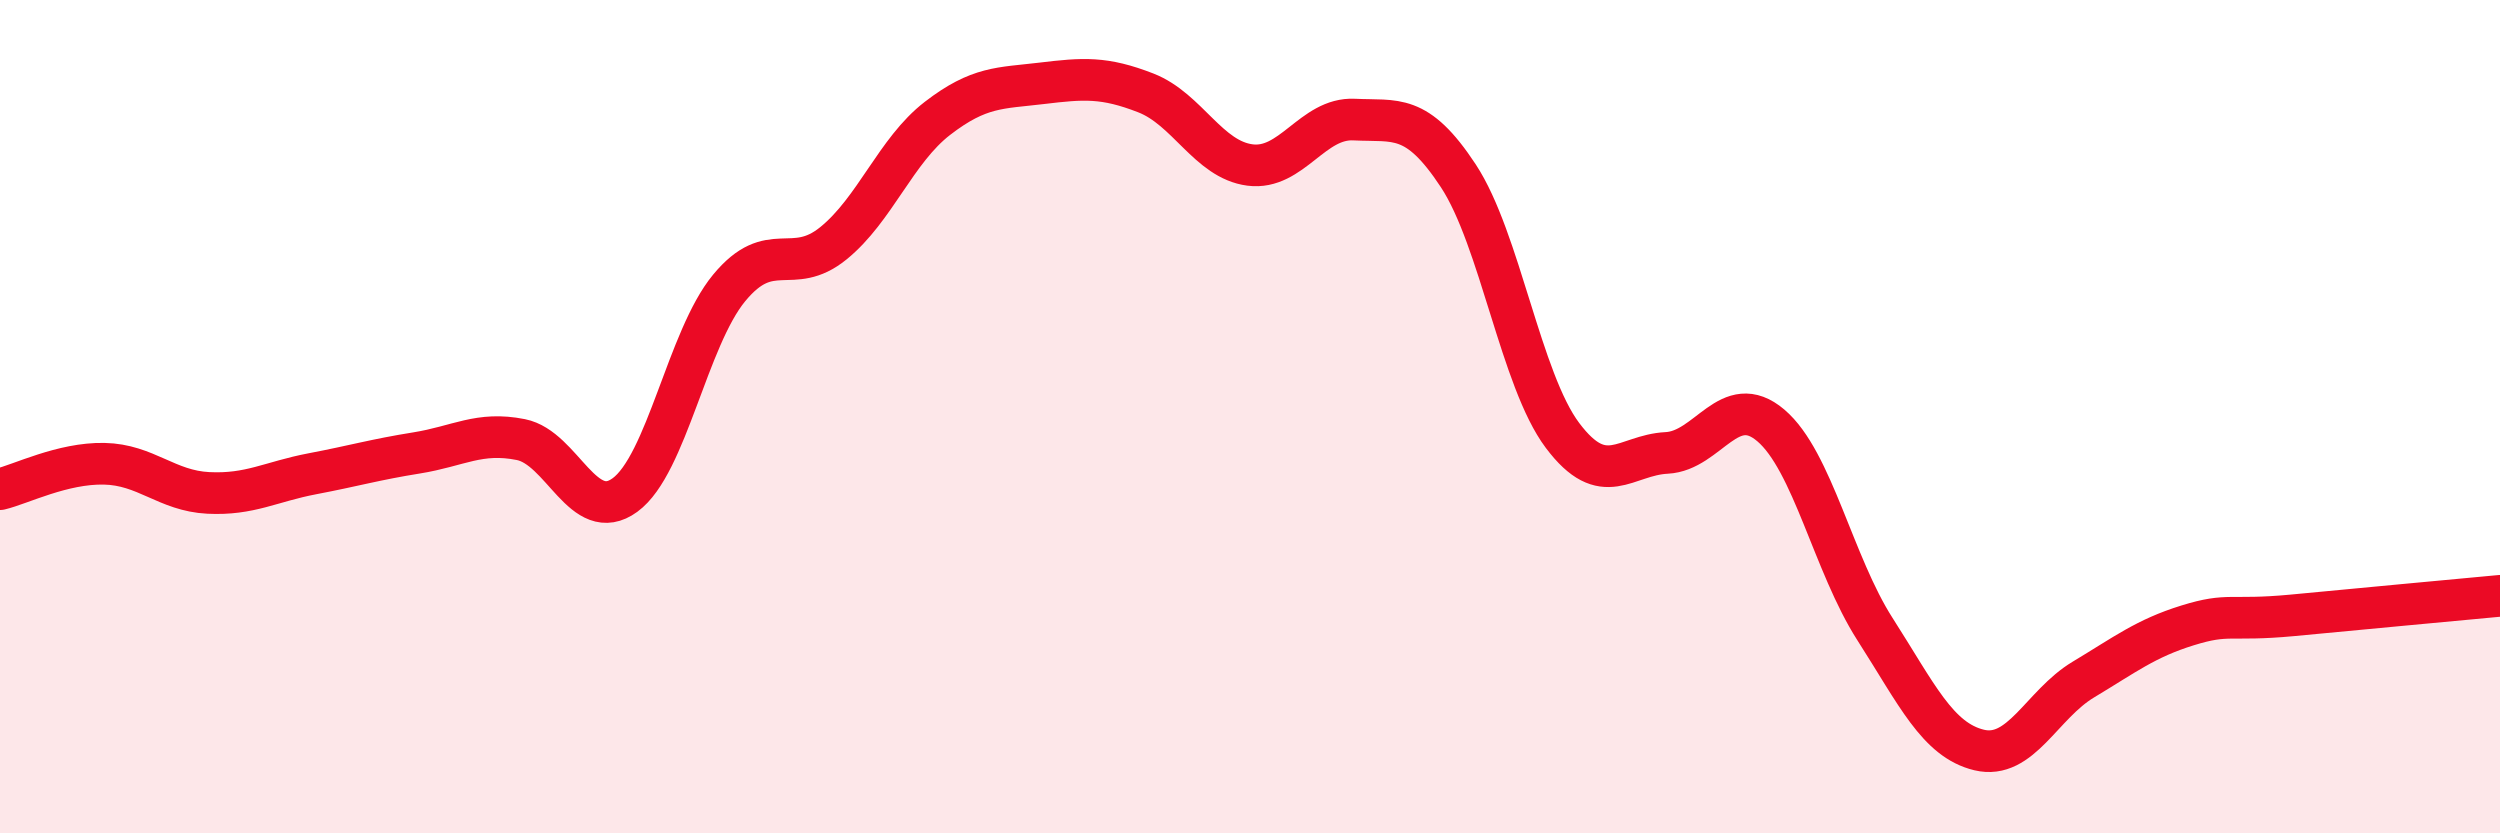
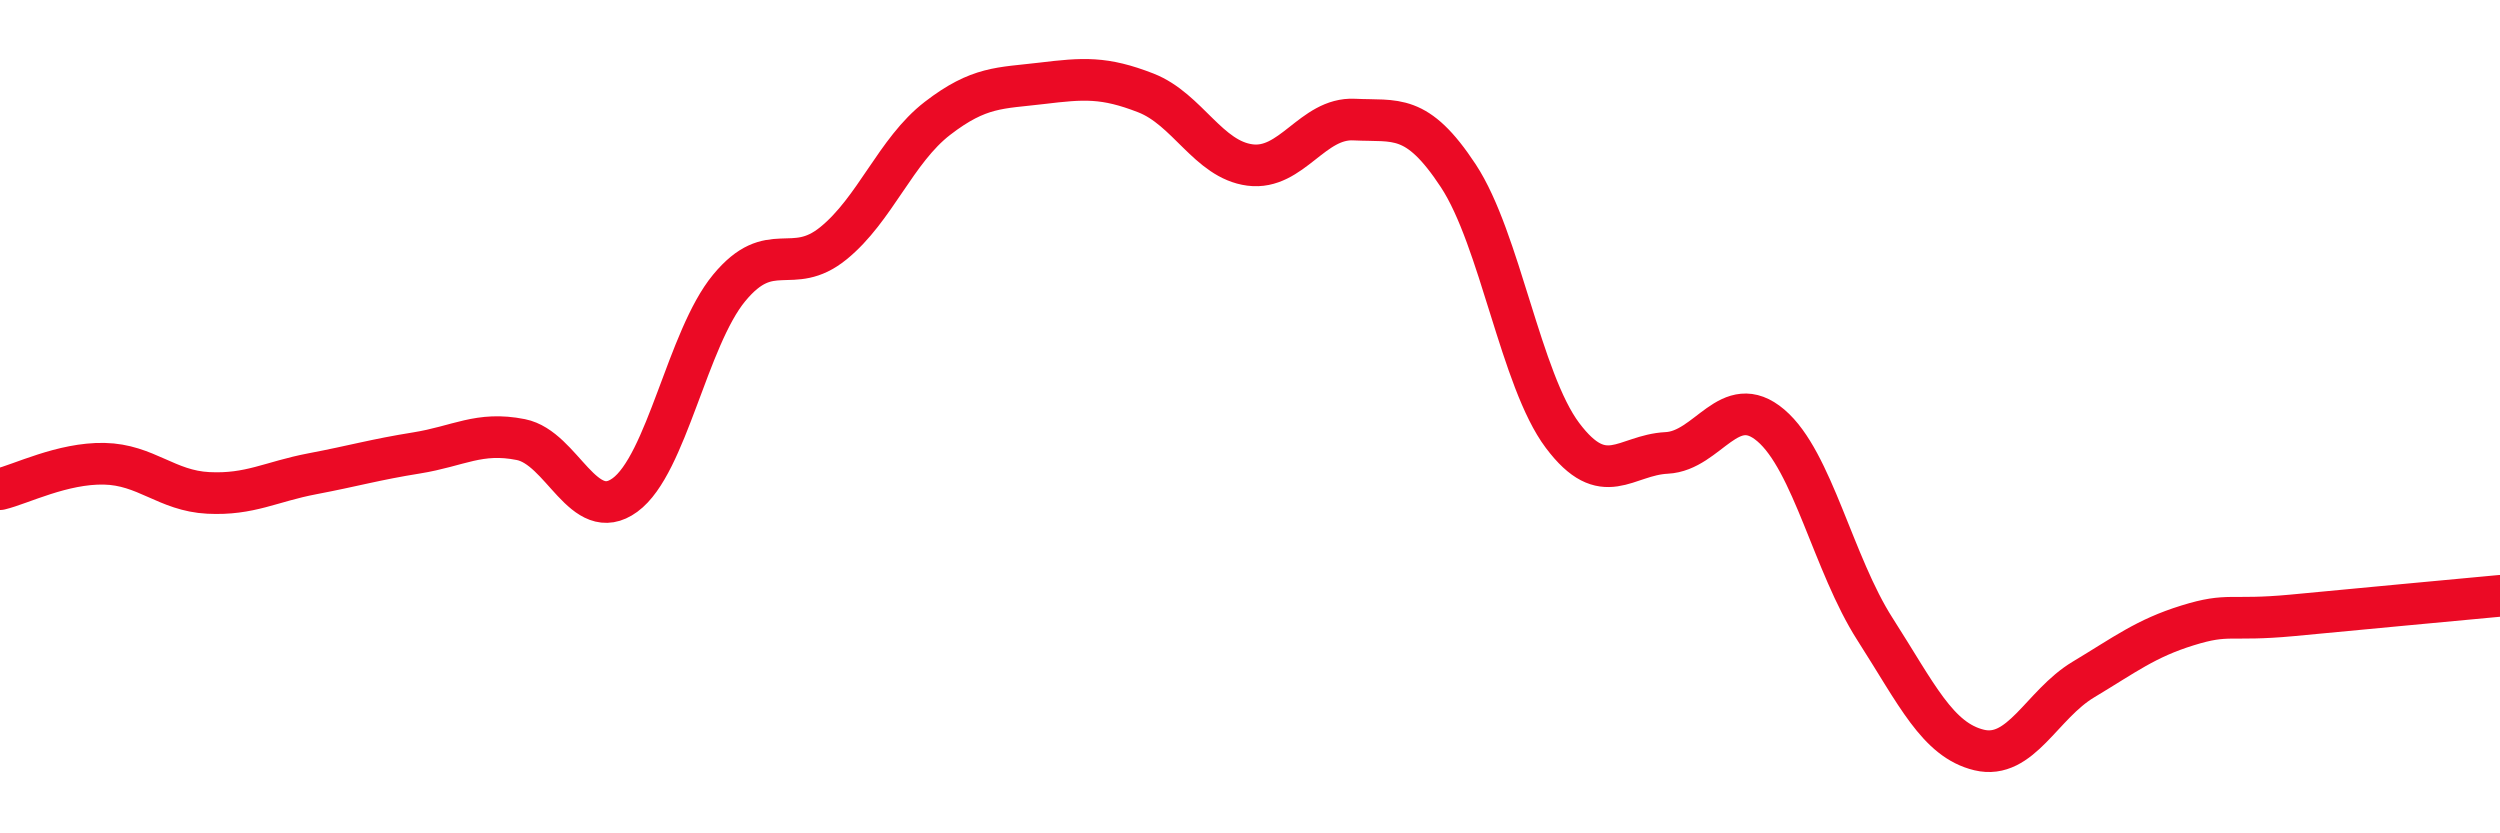
<svg xmlns="http://www.w3.org/2000/svg" width="60" height="20" viewBox="0 0 60 20">
-   <path d="M 0,11.74 C 0.5,11.62 1.5,11.11 2.5,11.13 C 3.5,11.15 4,11.78 5,11.83 C 6,11.88 6.5,11.56 7.5,11.37 C 8.5,11.18 9,11.03 10,10.87 C 11,10.71 11.5,10.35 12.5,10.55 C 13.5,10.75 14,12.61 15,11.88 C 16,11.15 16.5,8.12 17.5,6.91 C 18.5,5.7 19,6.65 20,5.84 C 21,5.03 21.5,3.61 22.5,2.84 C 23.5,2.07 24,2.12 25,2 C 26,1.88 26.5,1.84 27.5,2.23 C 28.5,2.62 29,3.83 30,3.96 C 31,4.09 31.5,2.82 32.5,2.87 C 33.5,2.92 34,2.7 35,4.22 C 36,5.74 36.5,9.12 37.5,10.45 C 38.5,11.78 39,10.92 40,10.87 C 41,10.82 41.5,9.36 42.5,10.21 C 43.5,11.06 44,13.54 45,15.1 C 46,16.66 46.5,17.76 47.5,18 C 48.5,18.24 49,16.91 50,16.31 C 51,15.71 51.5,15.32 52.5,15.01 C 53.5,14.7 53.5,14.91 55,14.77 C 56.5,14.63 59,14.39 60,14.3L60 20L0 20Z" fill="#EB0A25" opacity="0.1" stroke-linecap="round" stroke-linejoin="round" />
  <path d="M 0,11.74 C 0.5,11.62 1.5,11.11 2.5,11.13 C 3.5,11.15 4,11.78 5,11.83 C 6,11.88 6.5,11.56 7.5,11.37 C 8.5,11.18 9,11.03 10,10.87 C 11,10.71 11.5,10.35 12.5,10.55 C 13.5,10.75 14,12.61 15,11.88 C 16,11.15 16.5,8.12 17.5,6.91 C 18.5,5.7 19,6.65 20,5.84 C 21,5.03 21.5,3.61 22.5,2.84 C 23.5,2.07 24,2.12 25,2 C 26,1.88 26.5,1.84 27.5,2.23 C 28.5,2.62 29,3.83 30,3.96 C 31,4.09 31.5,2.82 32.5,2.87 C 33.5,2.92 34,2.7 35,4.22 C 36,5.74 36.5,9.12 37.5,10.45 C 38.5,11.78 39,10.92 40,10.87 C 41,10.82 41.5,9.36 42.5,10.21 C 43.5,11.06 44,13.54 45,15.1 C 46,16.66 46.5,17.76 47.5,18 C 48.5,18.24 49,16.91 50,16.31 C 51,15.71 51.5,15.32 52.5,15.01 C 53.5,14.7 53.5,14.91 55,14.77 C 56.5,14.63 59,14.39 60,14.3" stroke="#EB0A25" stroke-width="1" fill="none" stroke-linecap="round" stroke-linejoin="round" />
</svg>